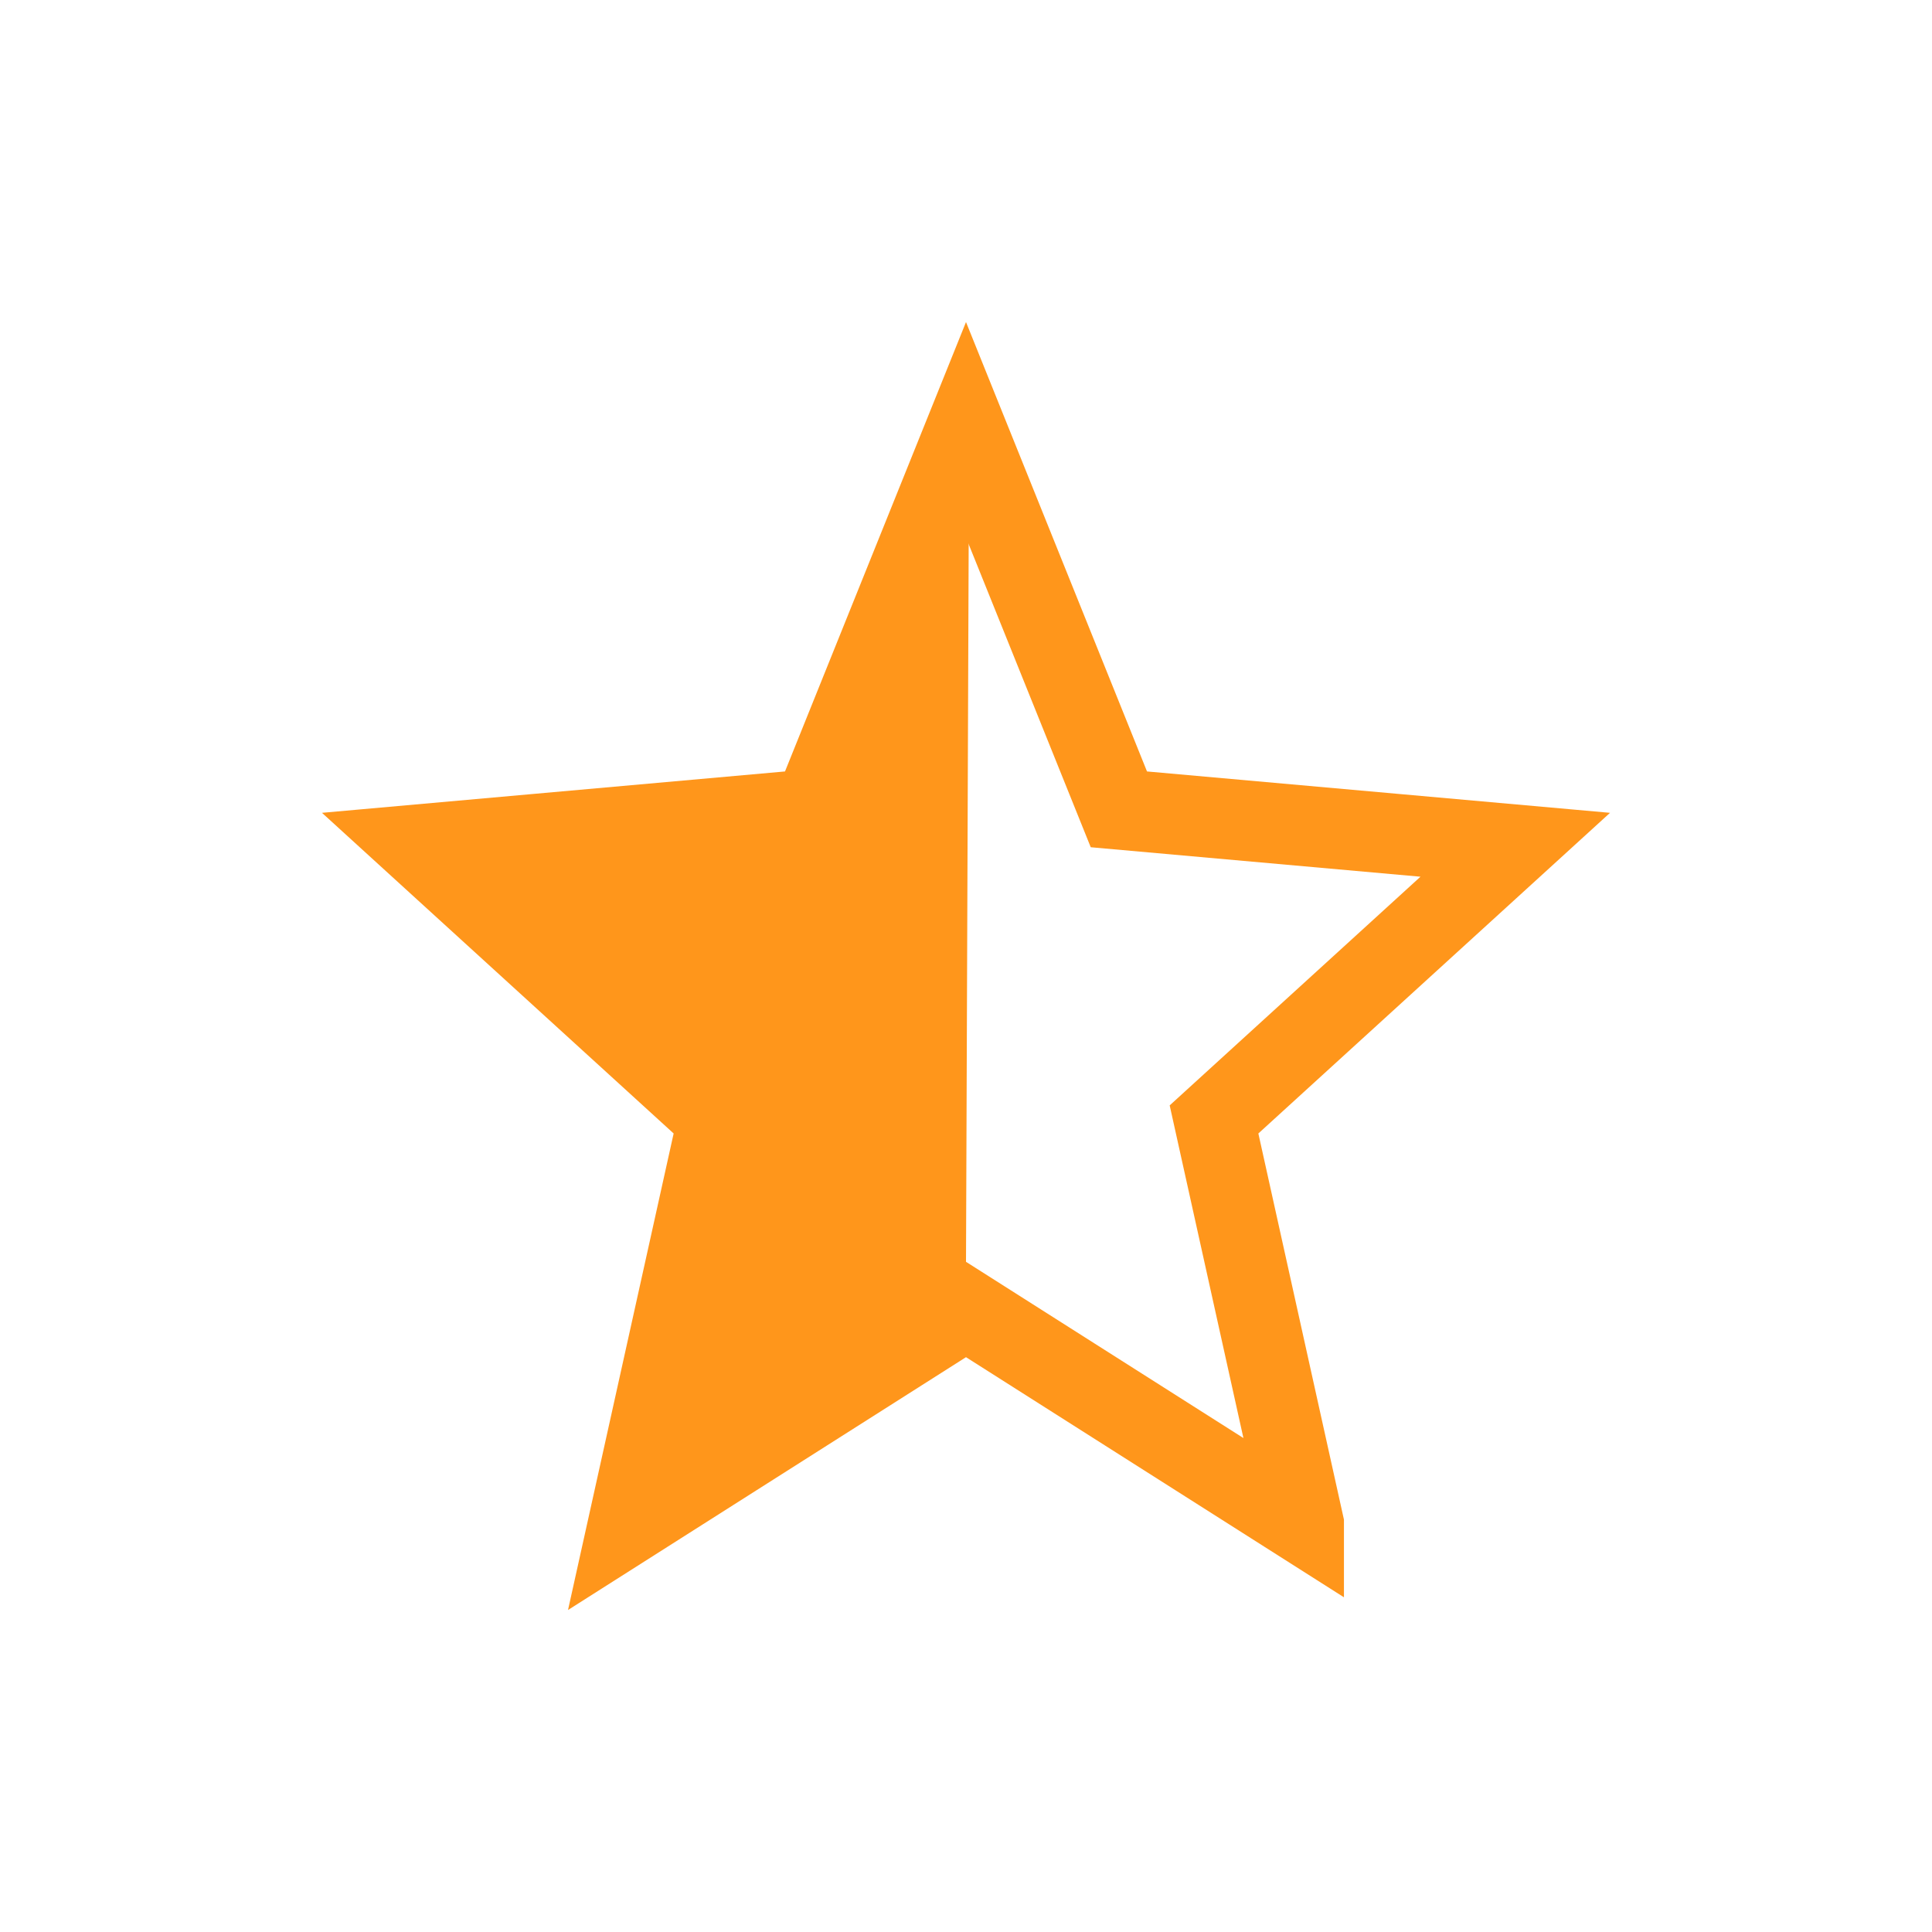
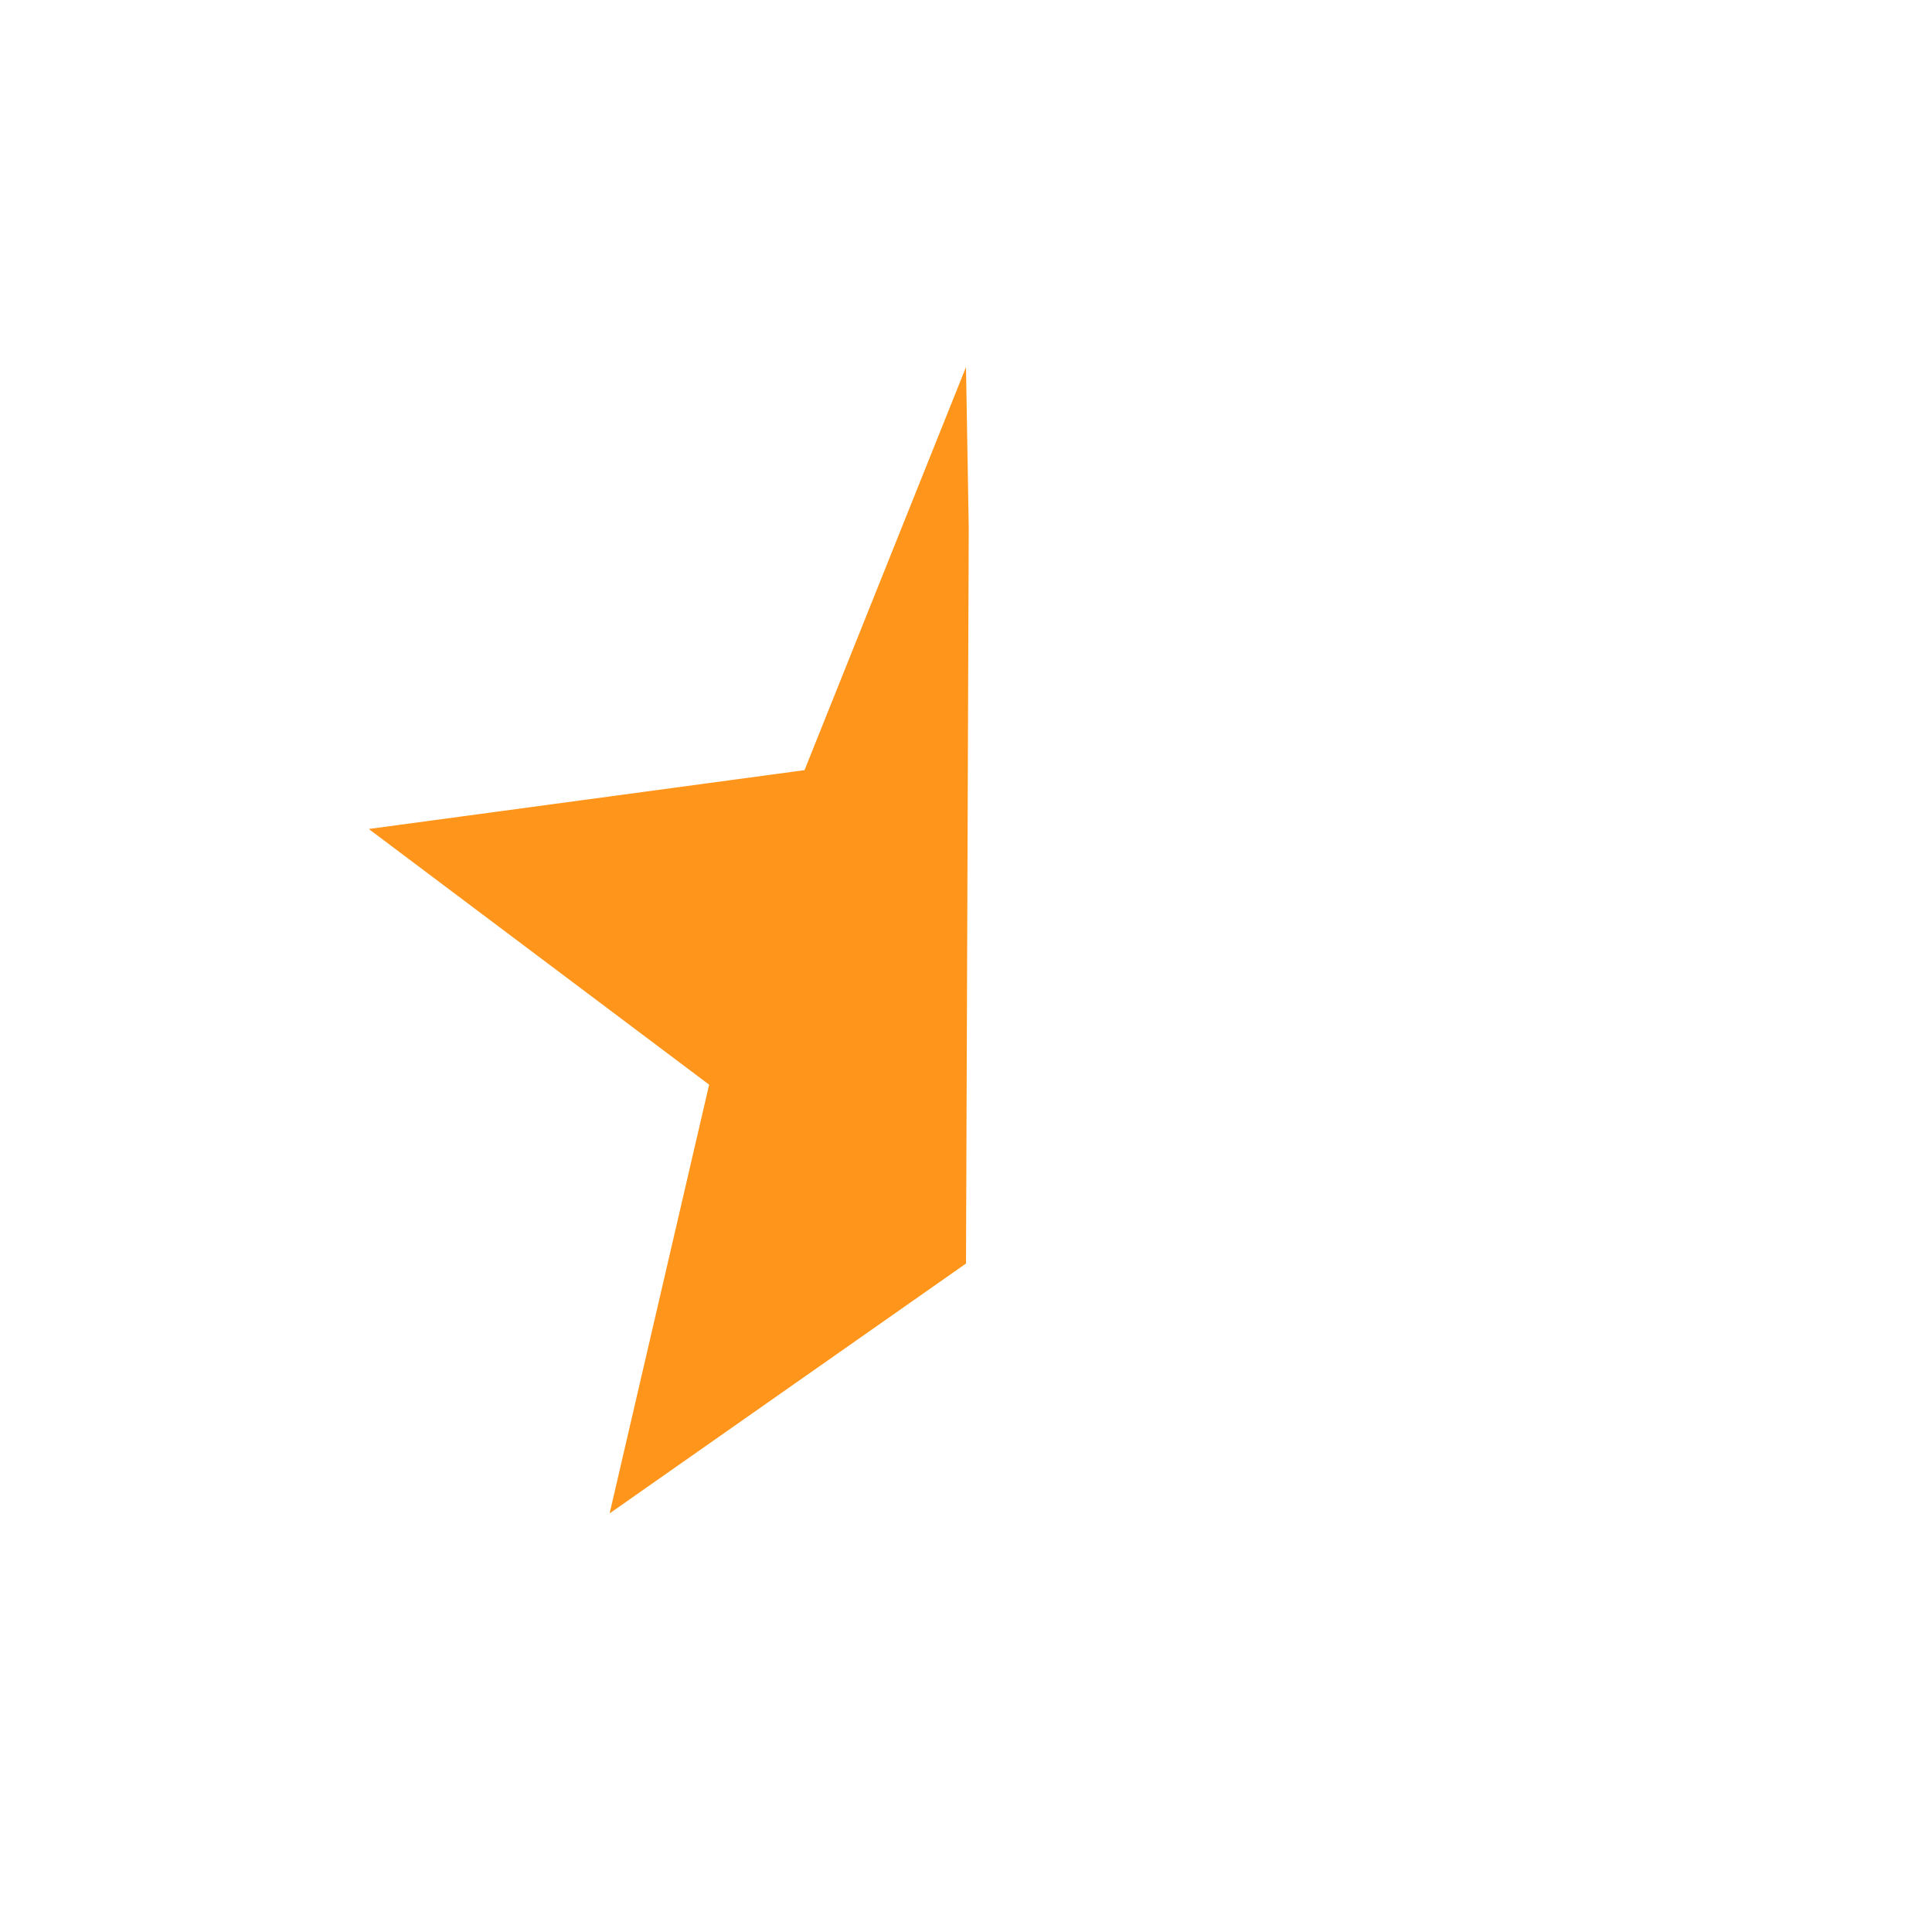
<svg xmlns="http://www.w3.org/2000/svg" width="24" height="24" viewBox="0 0 24 24">
  <g fill="none" fill-rule="evenodd">
    <path d="M0 0h24v24H0z" />
-     <path stroke="#FF961B" d="M16.195 18.932l-1.114-5.026 3.742-3.412-4.924-.44L12 5.339l-1.899 4.715-4.924.44 3.742 3.412-1.114 5.026L12 16.267l4.195 2.665z" />
    <path fill="#FF961B" d="M12.034 6.55L12 15.696 7.573 18.8l1.236-5.326-4.228-3.176 5.413-.731L12 4.56z" />
  </g>
</svg>